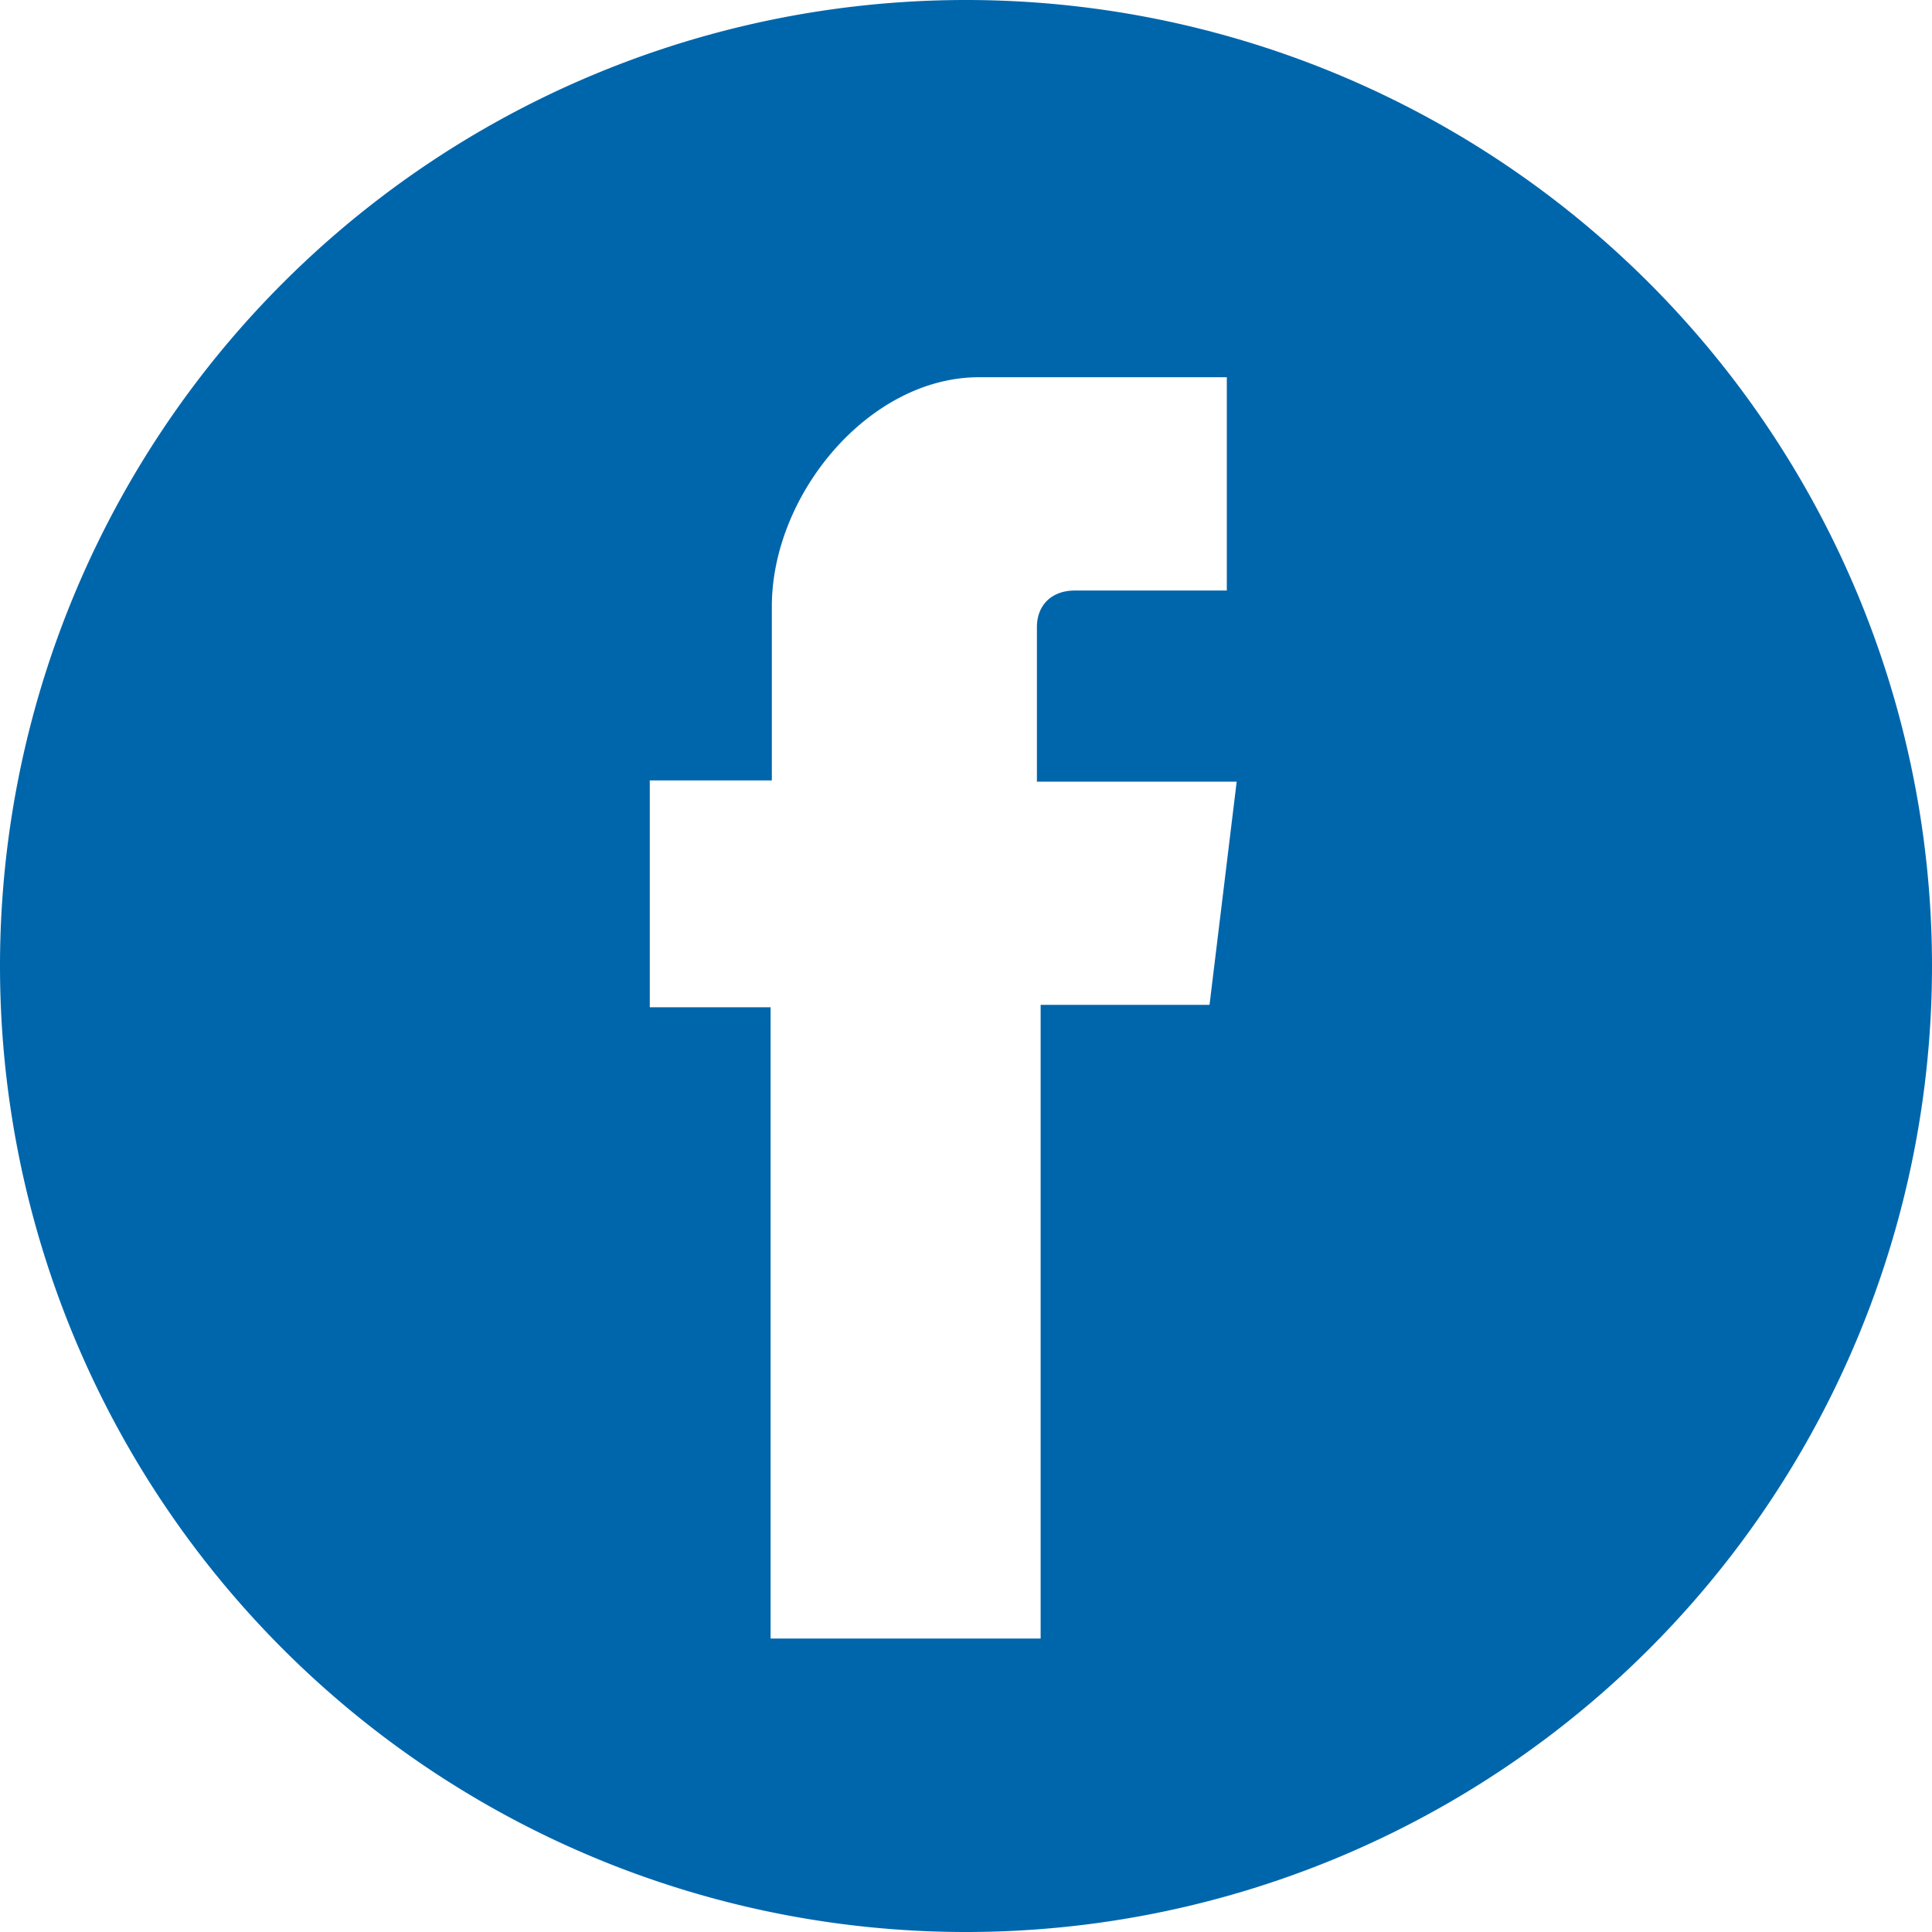
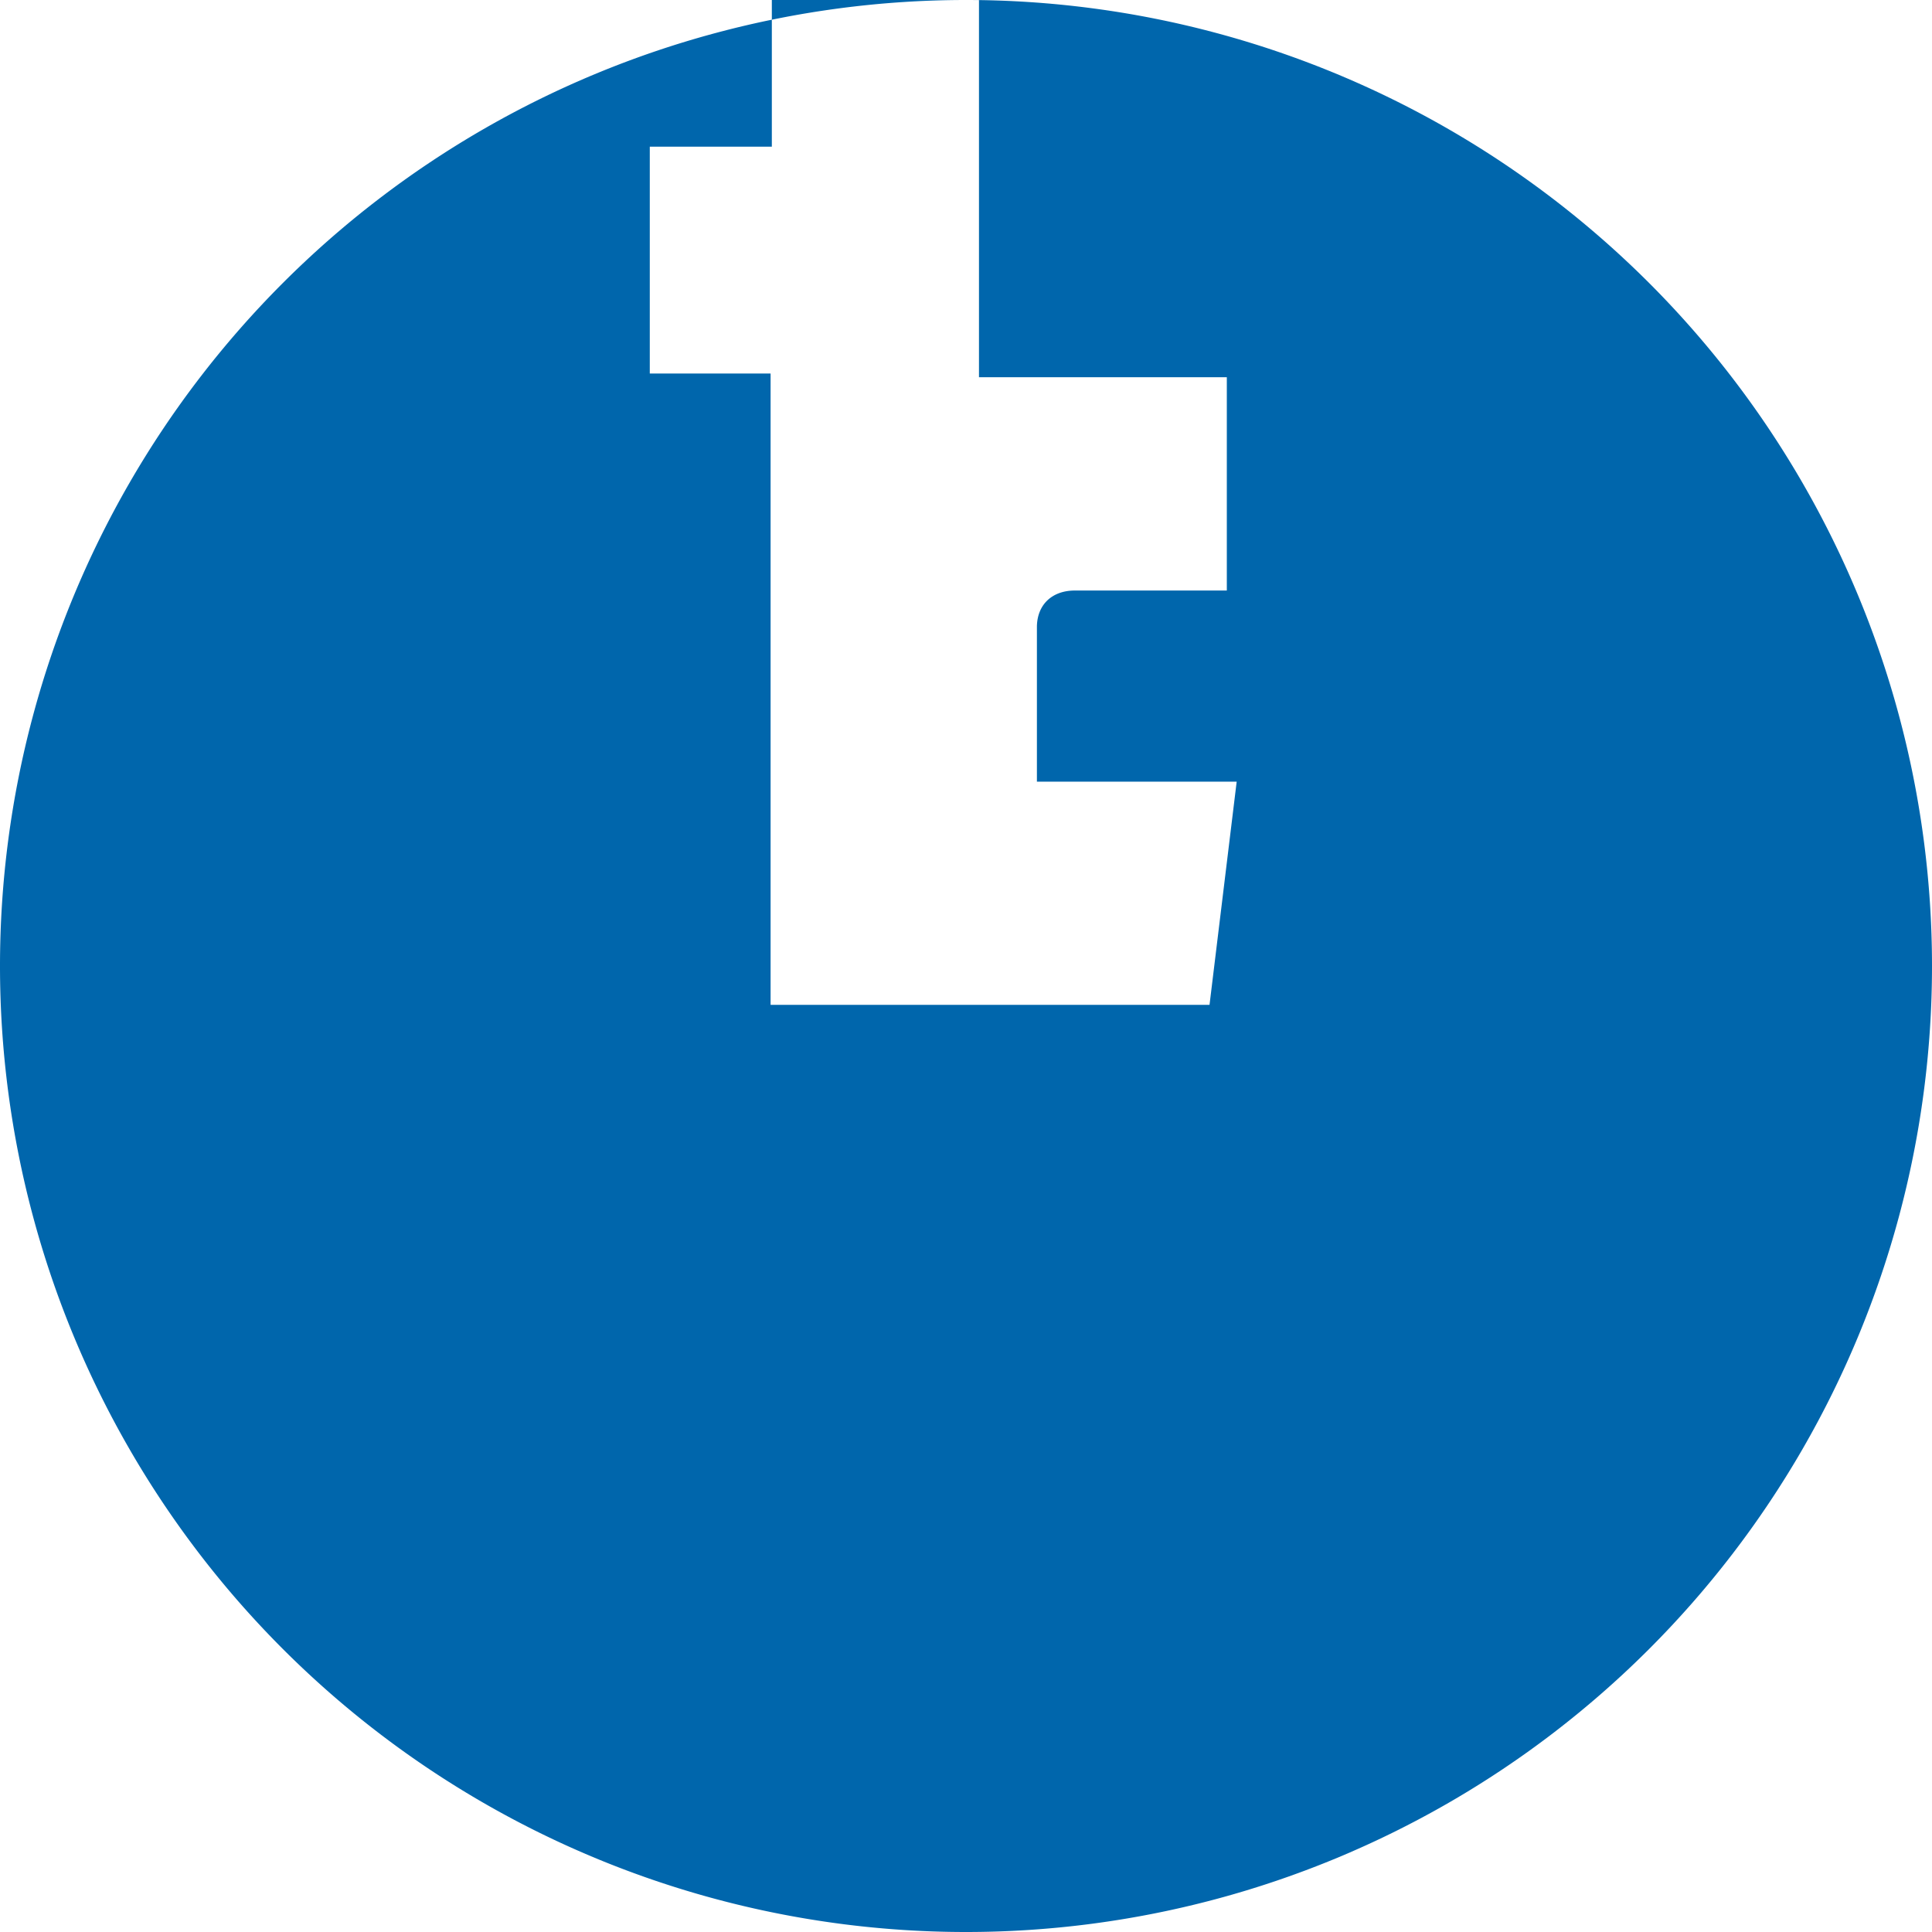
<svg xmlns="http://www.w3.org/2000/svg" xmlns:ns1="http://sodipodi.sourceforge.net/DTD/sodipodi-0.dtd" xmlns:ns2="http://www.inkscape.org/namespaces/inkscape" version="1.1" id="svg2" width="25mm" height="25mm" viewBox="0 0 94.488 94.488" ns1:docname="facebook-bl.svg" ns2:version="0.92.1 r15371">
  <defs id="defs6" />
  <ns1:namedview pagecolor="#ffffff" bordercolor="#666666" borderopacity="1" objecttolerance="10" gridtolerance="10" guidetolerance="10" ns2:pageopacity="0" ns2:pageshadow="2" ns2:window-width="1880" ns2:window-height="1013" id="namedview4" showgrid="true" units="mm" ns2:lockguides="false" ns2:zoom="5.8631667" ns2:cx="-14.296948" ns2:cy="39.354697" ns2:window-x="0" ns2:window-y="40" ns2:window-maximized="1" ns2:current-layer="g4576" ns2:snap-grids="false" ns2:snap-to-guides="false">
    <ns2:grid type="xygrid" id="grid4493" />
  </ns1:namedview>
  <g id="g4576">
-     <path style="opacity:1;fill:#0066ac;fill-opacity:1;stroke:none;stroke-width:1.134;stroke-linejoin:round;stroke-miterlimit:4;stroke-dasharray:none;stroke-dashoffset:0;stroke-opacity:1" d="M 47.244,0 A 47.244,47.244 0 0 0 -4.6017717e-5,47.244 47.244,47.244 0 0 0 47.244,94.488 47.244,47.244 0 0 0 94.488,47.244 47.244,47.244 0 0 0 47.244,0 Z m 0.635,18.449 h 12.121 v 10.432 h -7.479 c -1.087,0.021 -1.787,0.699 -1.809,1.748 v 7.6 h 9.77 L 59.154,49.143 H 50.894 V 80.137 H 37.687 v -30.875 h -5.908 v -11.094 h 5.969 v -8.504 c 0,-5.487 4.756,-11.215 10.131,-11.215 z" id="path4526" ns2:connector-curvature="0" />
+     <path style="opacity:1;fill:#0066ac;fill-opacity:1;stroke:none;stroke-width:1.134;stroke-linejoin:round;stroke-miterlimit:4;stroke-dasharray:none;stroke-dashoffset:0;stroke-opacity:1" d="M 47.244,0 A 47.244,47.244 0 0 0 -4.6017717e-5,47.244 47.244,47.244 0 0 0 47.244,94.488 47.244,47.244 0 0 0 94.488,47.244 47.244,47.244 0 0 0 47.244,0 Z m 0.635,18.449 h 12.121 v 10.432 h -7.479 c -1.087,0.021 -1.787,0.699 -1.809,1.748 v 7.6 h 9.77 L 59.154,49.143 H 50.894 H 37.687 v -30.875 h -5.908 v -11.094 h 5.969 v -8.504 c 0,-5.487 4.756,-11.215 10.131,-11.215 z" id="path4526" ns2:connector-curvature="0" />
  </g>
</svg>